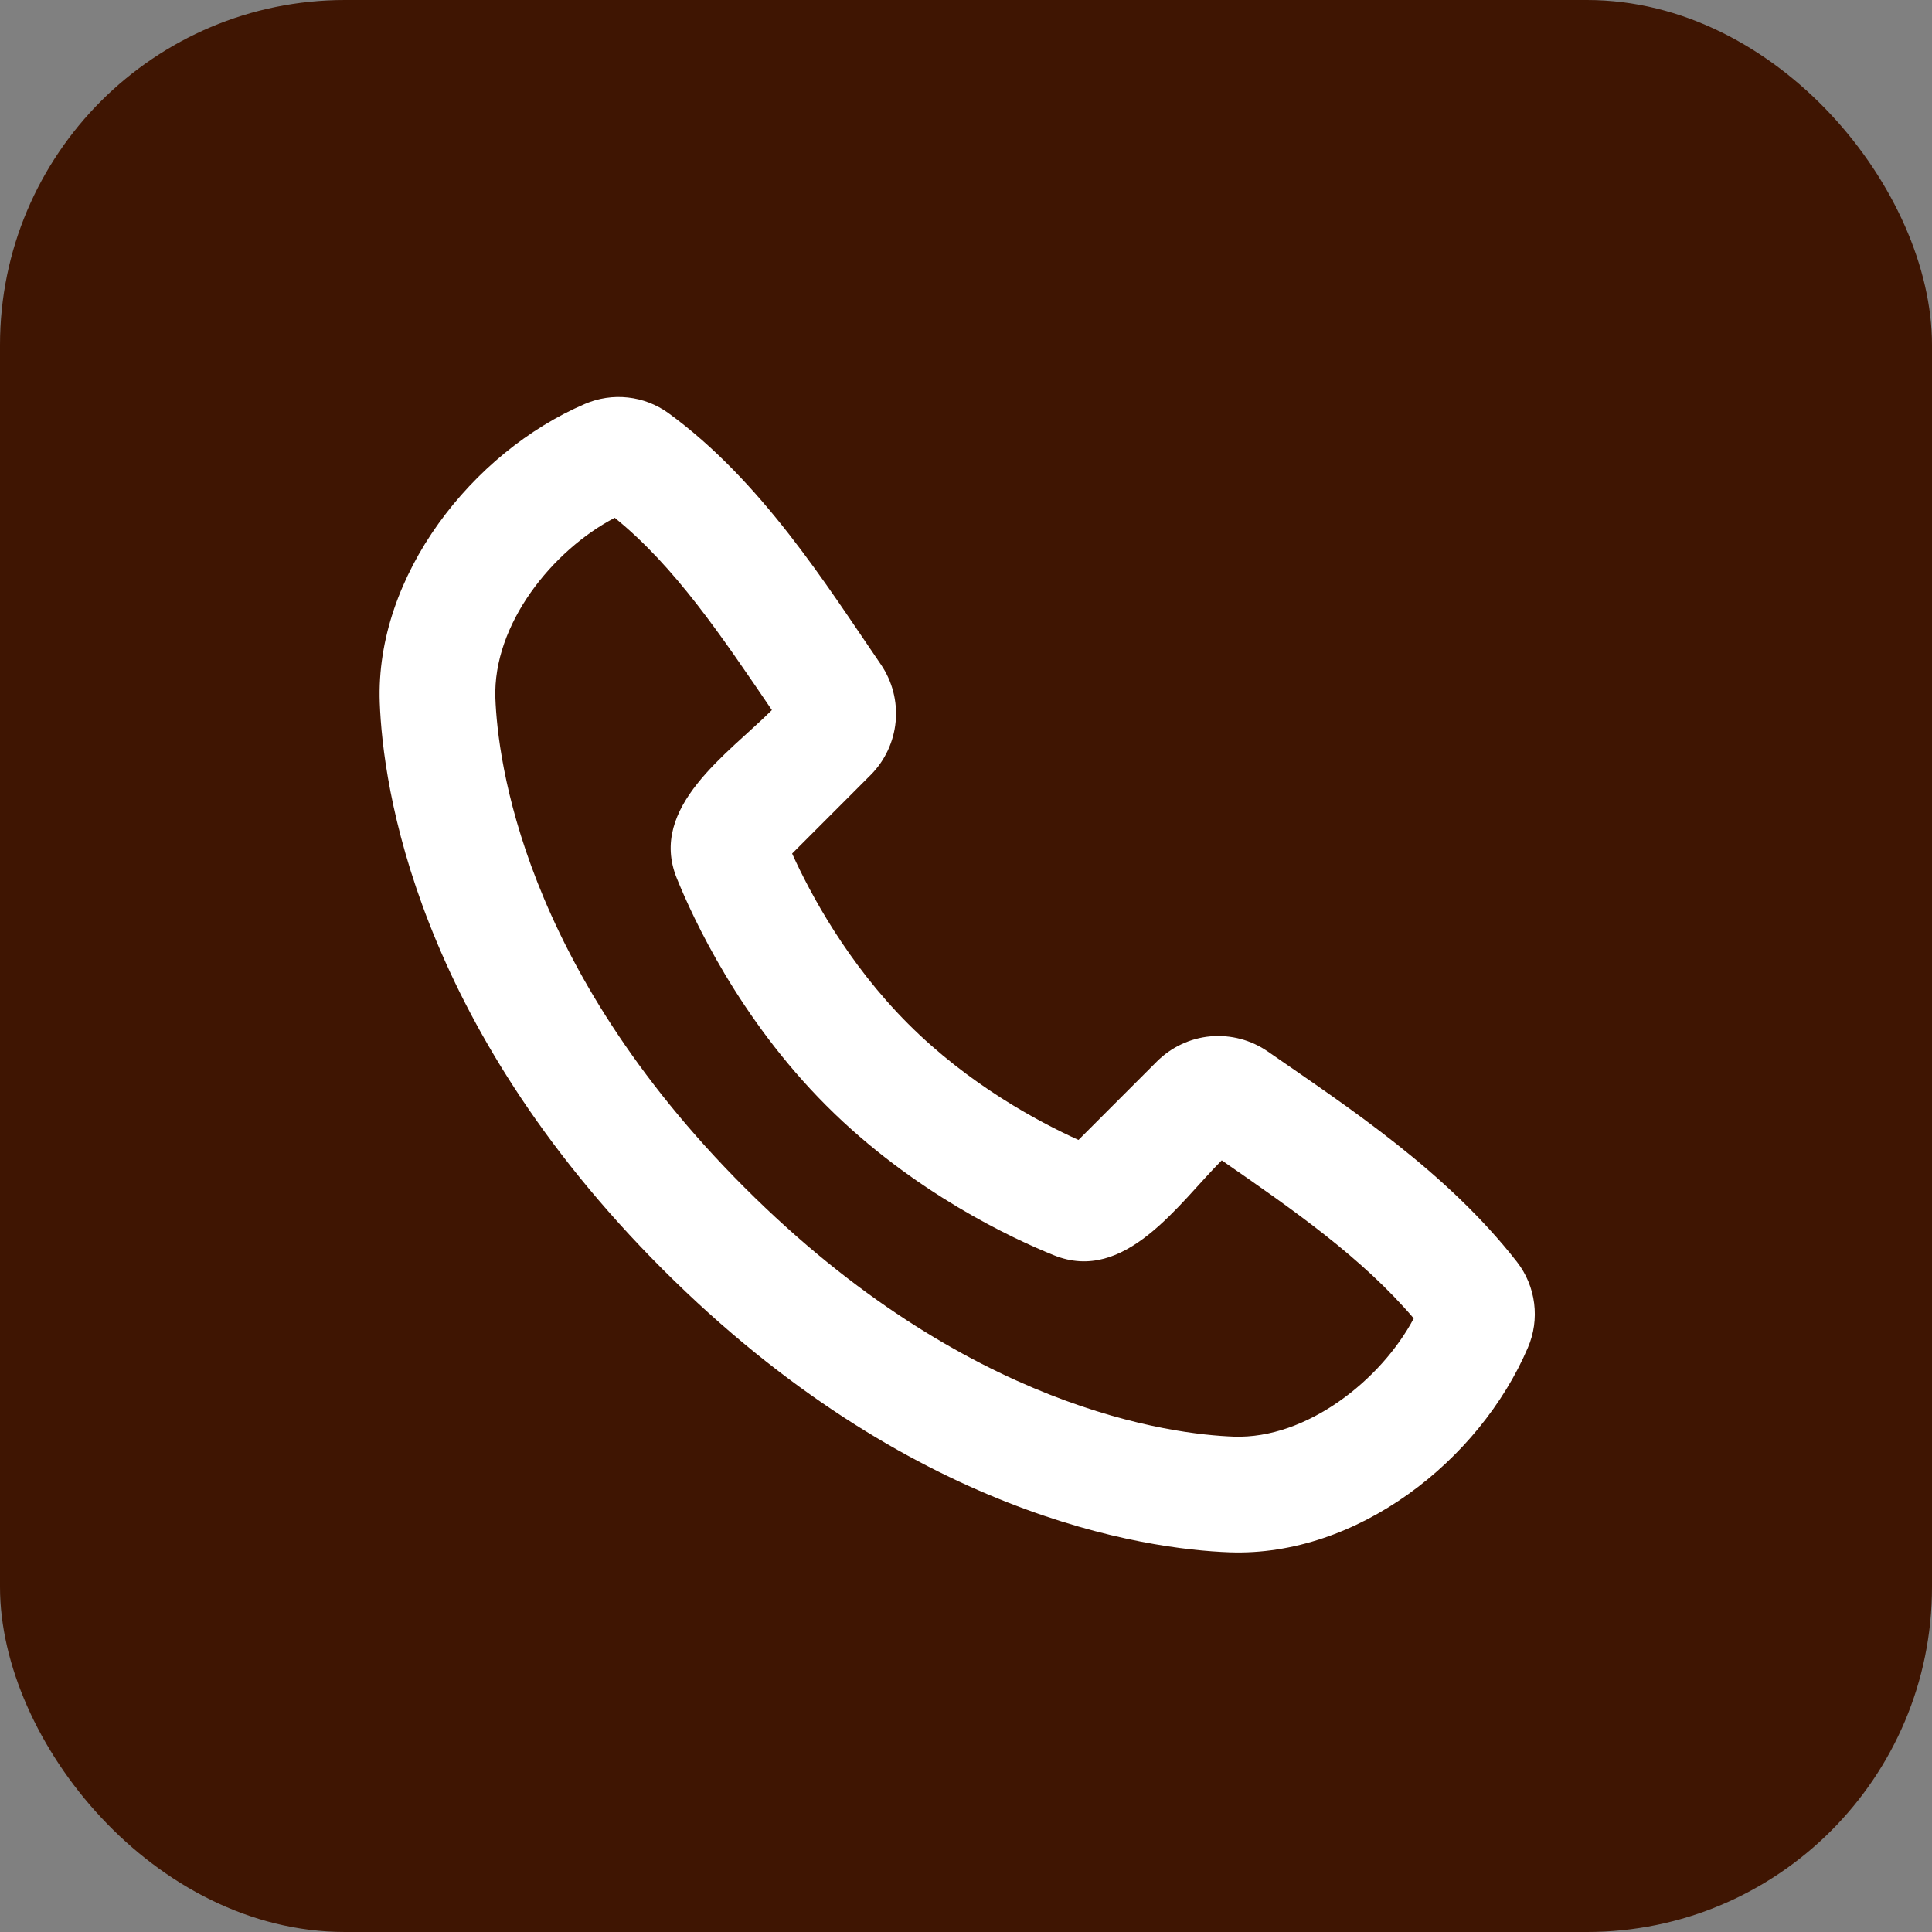
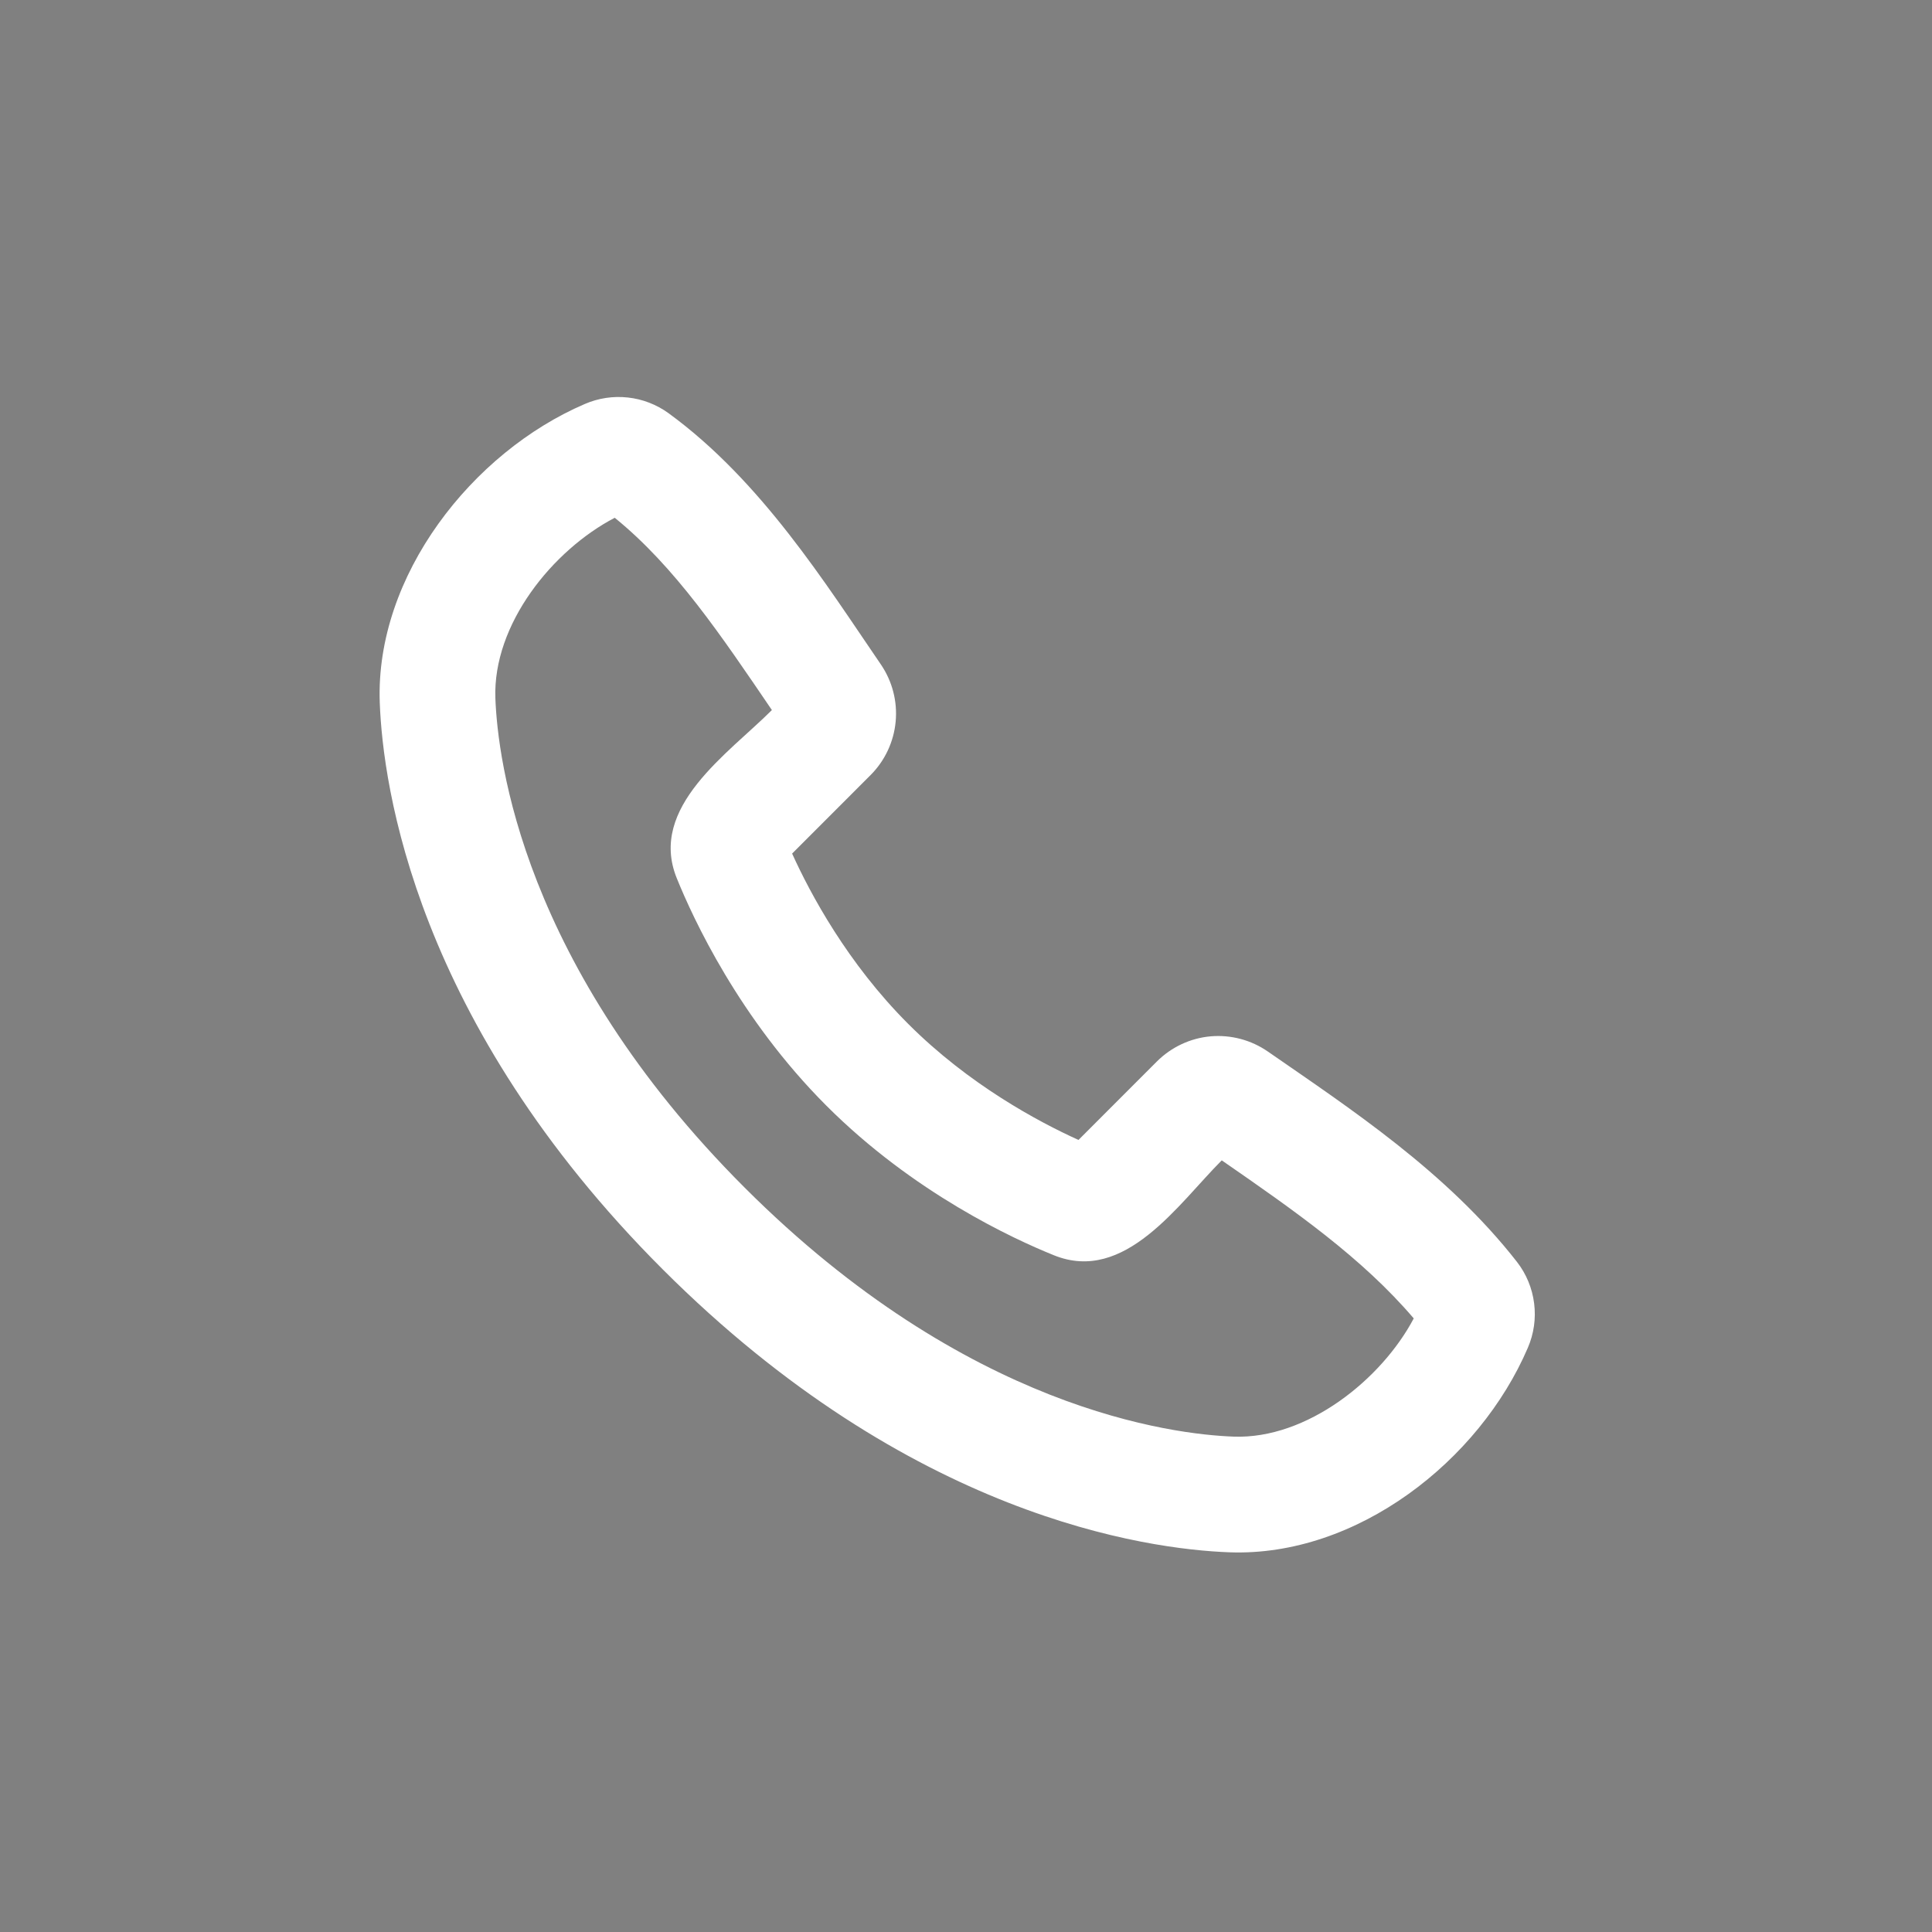
<svg xmlns="http://www.w3.org/2000/svg" width="32" height="32" viewBox="0 0 32 32" fill="none">
  <rect x="0" y="0" width="32" height="32" fill="#808080" stroke="none" />
-   <rect width="32" height="32" rx="5.714" fill="#3F1502" />
  <path fill-rule="evenodd" clip-rule="evenodd" d="M12.332 19.669C16.017 23.354 19.431 23.758 20.434 23.795C21.645 23.839 22.881 22.85 23.416 21.837C22.563 20.837 21.453 20.061 20.236 19.219C19.519 19.936 18.634 21.268 17.456 20.791C16.786 20.521 15.132 19.759 13.687 18.313C12.242 16.867 11.48 15.214 11.209 14.545C10.732 13.366 12.068 12.479 12.785 11.761C11.944 10.525 11.181 9.386 10.182 8.576C9.155 9.112 8.16 10.339 8.205 11.567C8.243 12.569 8.646 15.984 12.332 19.669ZM20.363 25.711C18.983 25.66 15.072 25.119 10.976 21.024C6.881 16.929 6.341 13.019 6.29 11.638C6.213 9.533 7.825 7.489 9.687 6.691C9.911 6.594 10.157 6.557 10.4 6.584C10.642 6.61 10.874 6.7 11.072 6.843C12.613 7.967 13.676 9.67 14.589 11.004C14.779 11.282 14.866 11.617 14.835 11.951C14.804 12.286 14.657 12.6 14.419 12.838L13.12 14.138C13.422 14.804 14.036 15.952 15.042 16.958C16.048 17.965 17.197 18.579 17.863 18.881L19.162 17.581C19.401 17.343 19.715 17.195 20.051 17.165C20.387 17.136 20.723 17.225 21 17.417C22.361 18.36 23.959 19.408 25.125 20.9C25.28 21.099 25.378 21.336 25.41 21.587C25.442 21.837 25.406 22.091 25.306 22.323C24.504 24.195 22.474 25.788 20.363 25.711Z" fill="white" />
</svg>